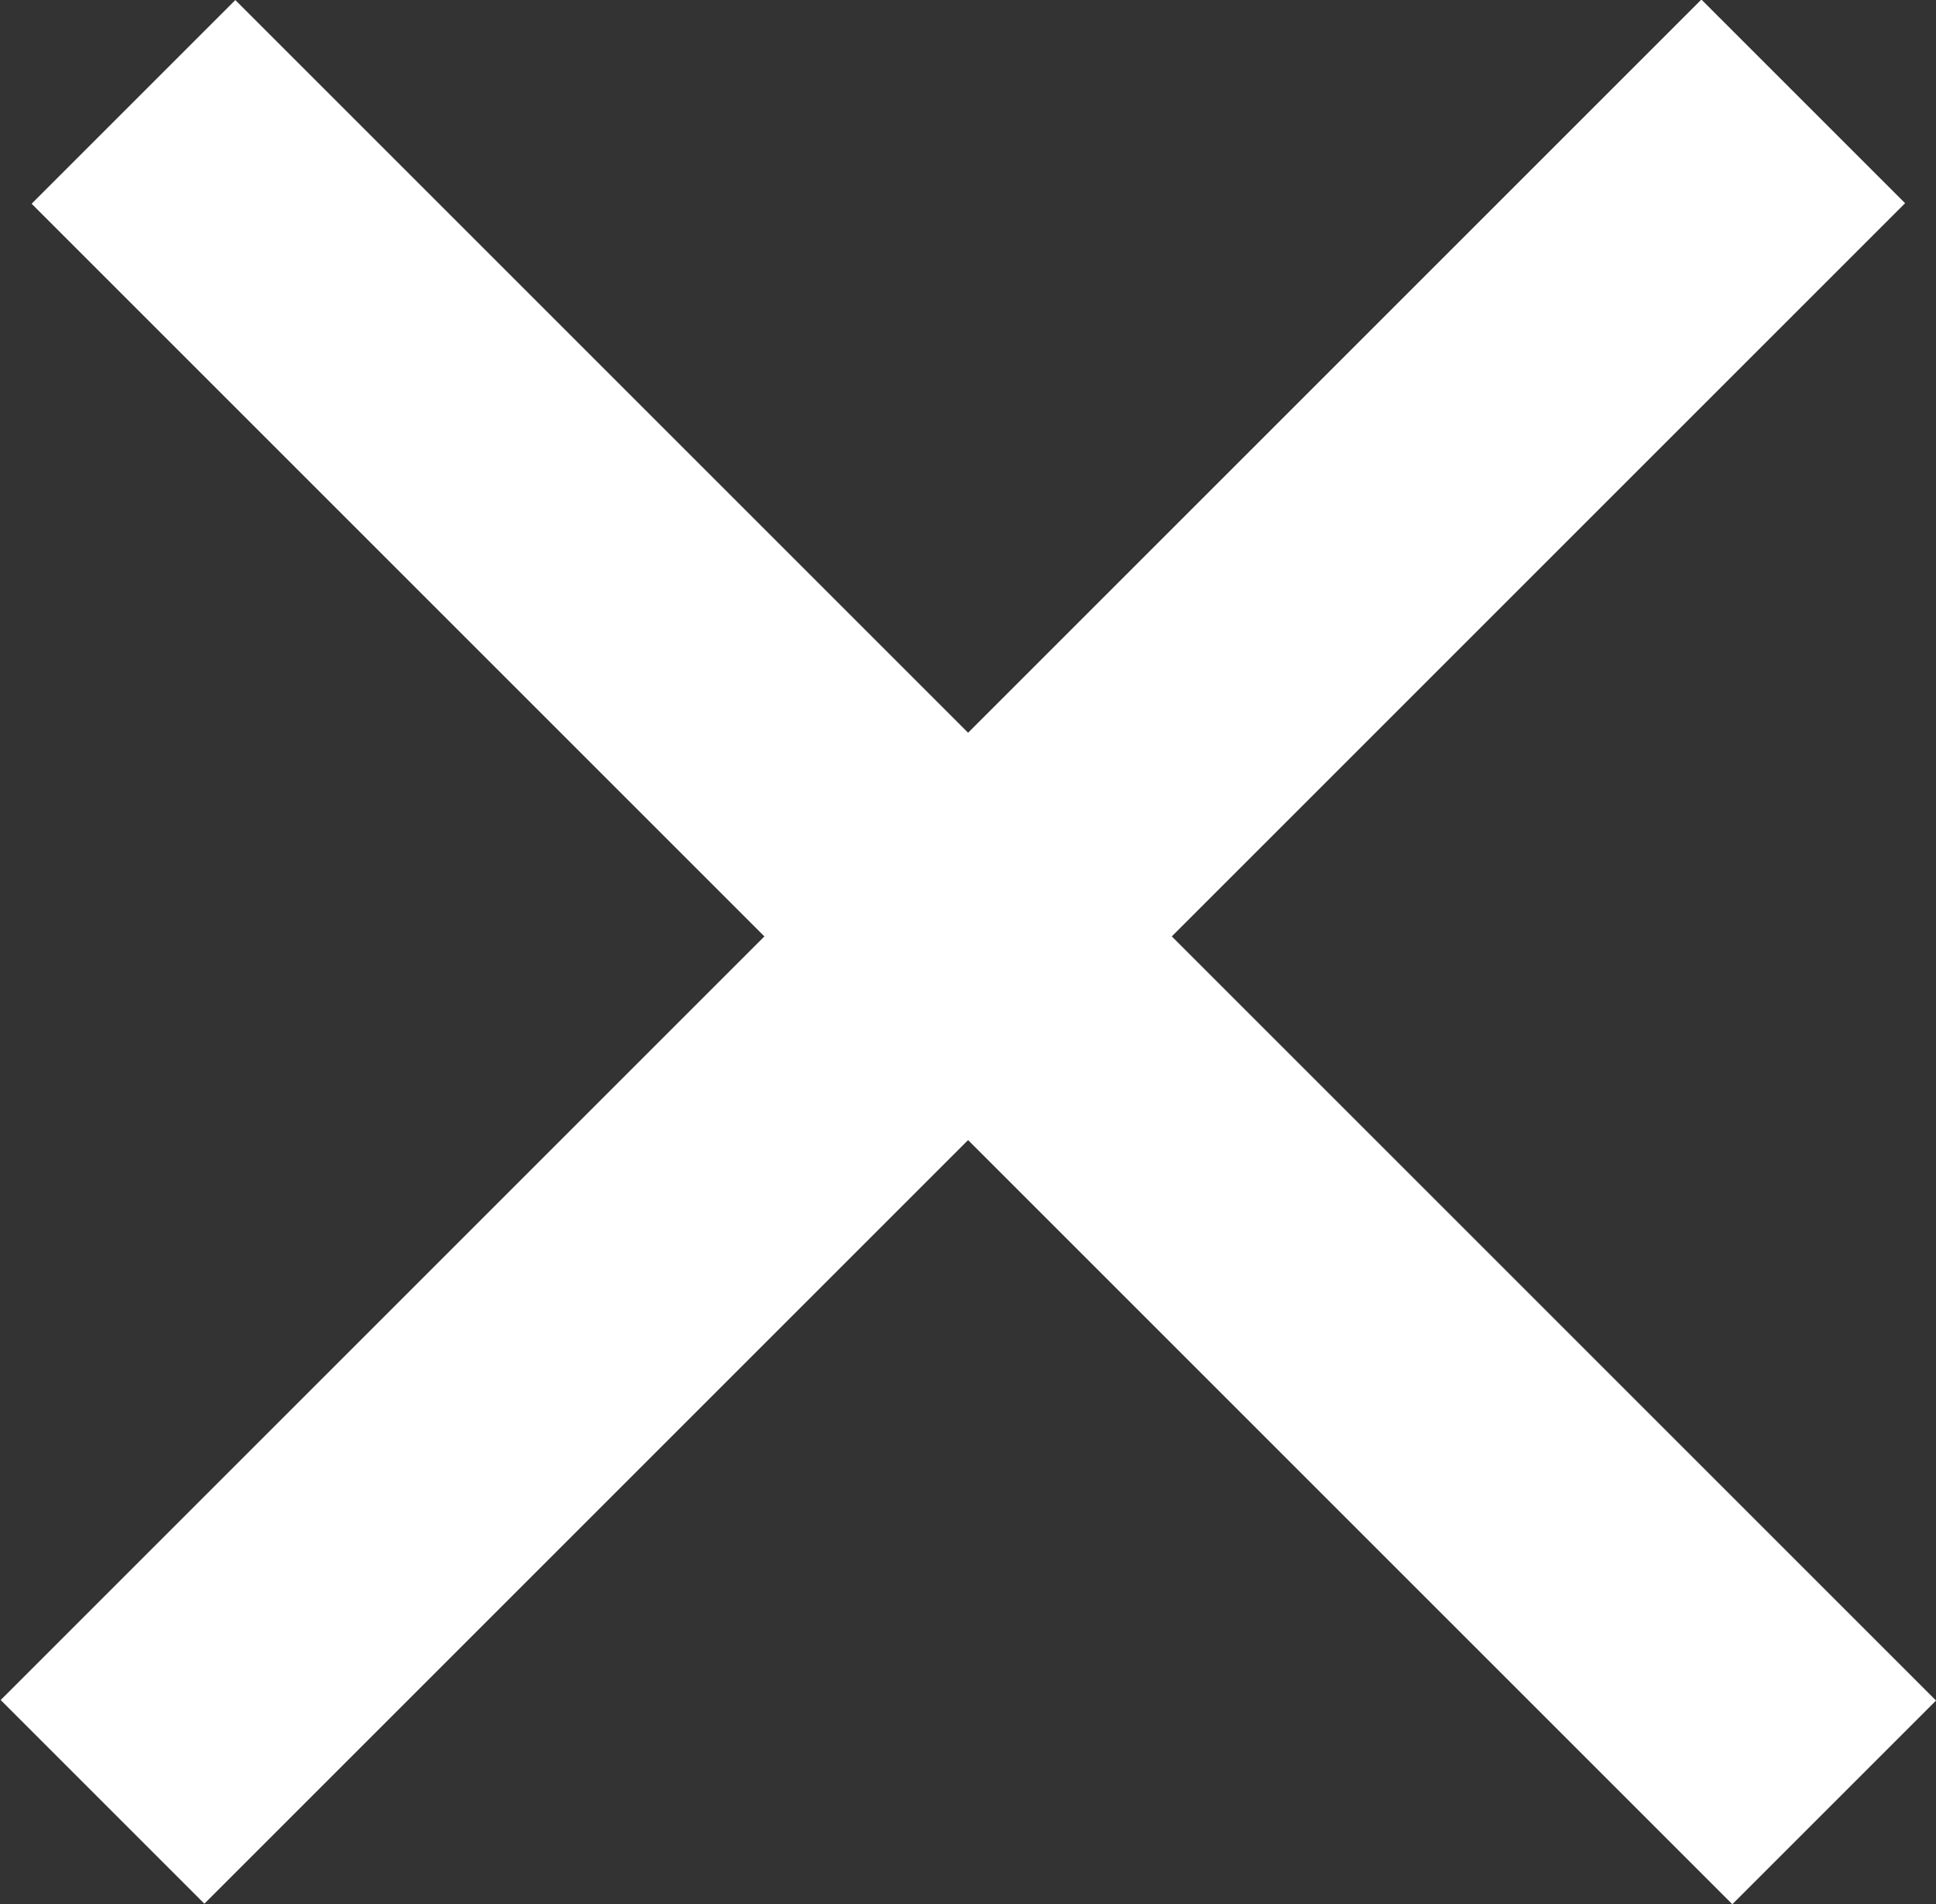
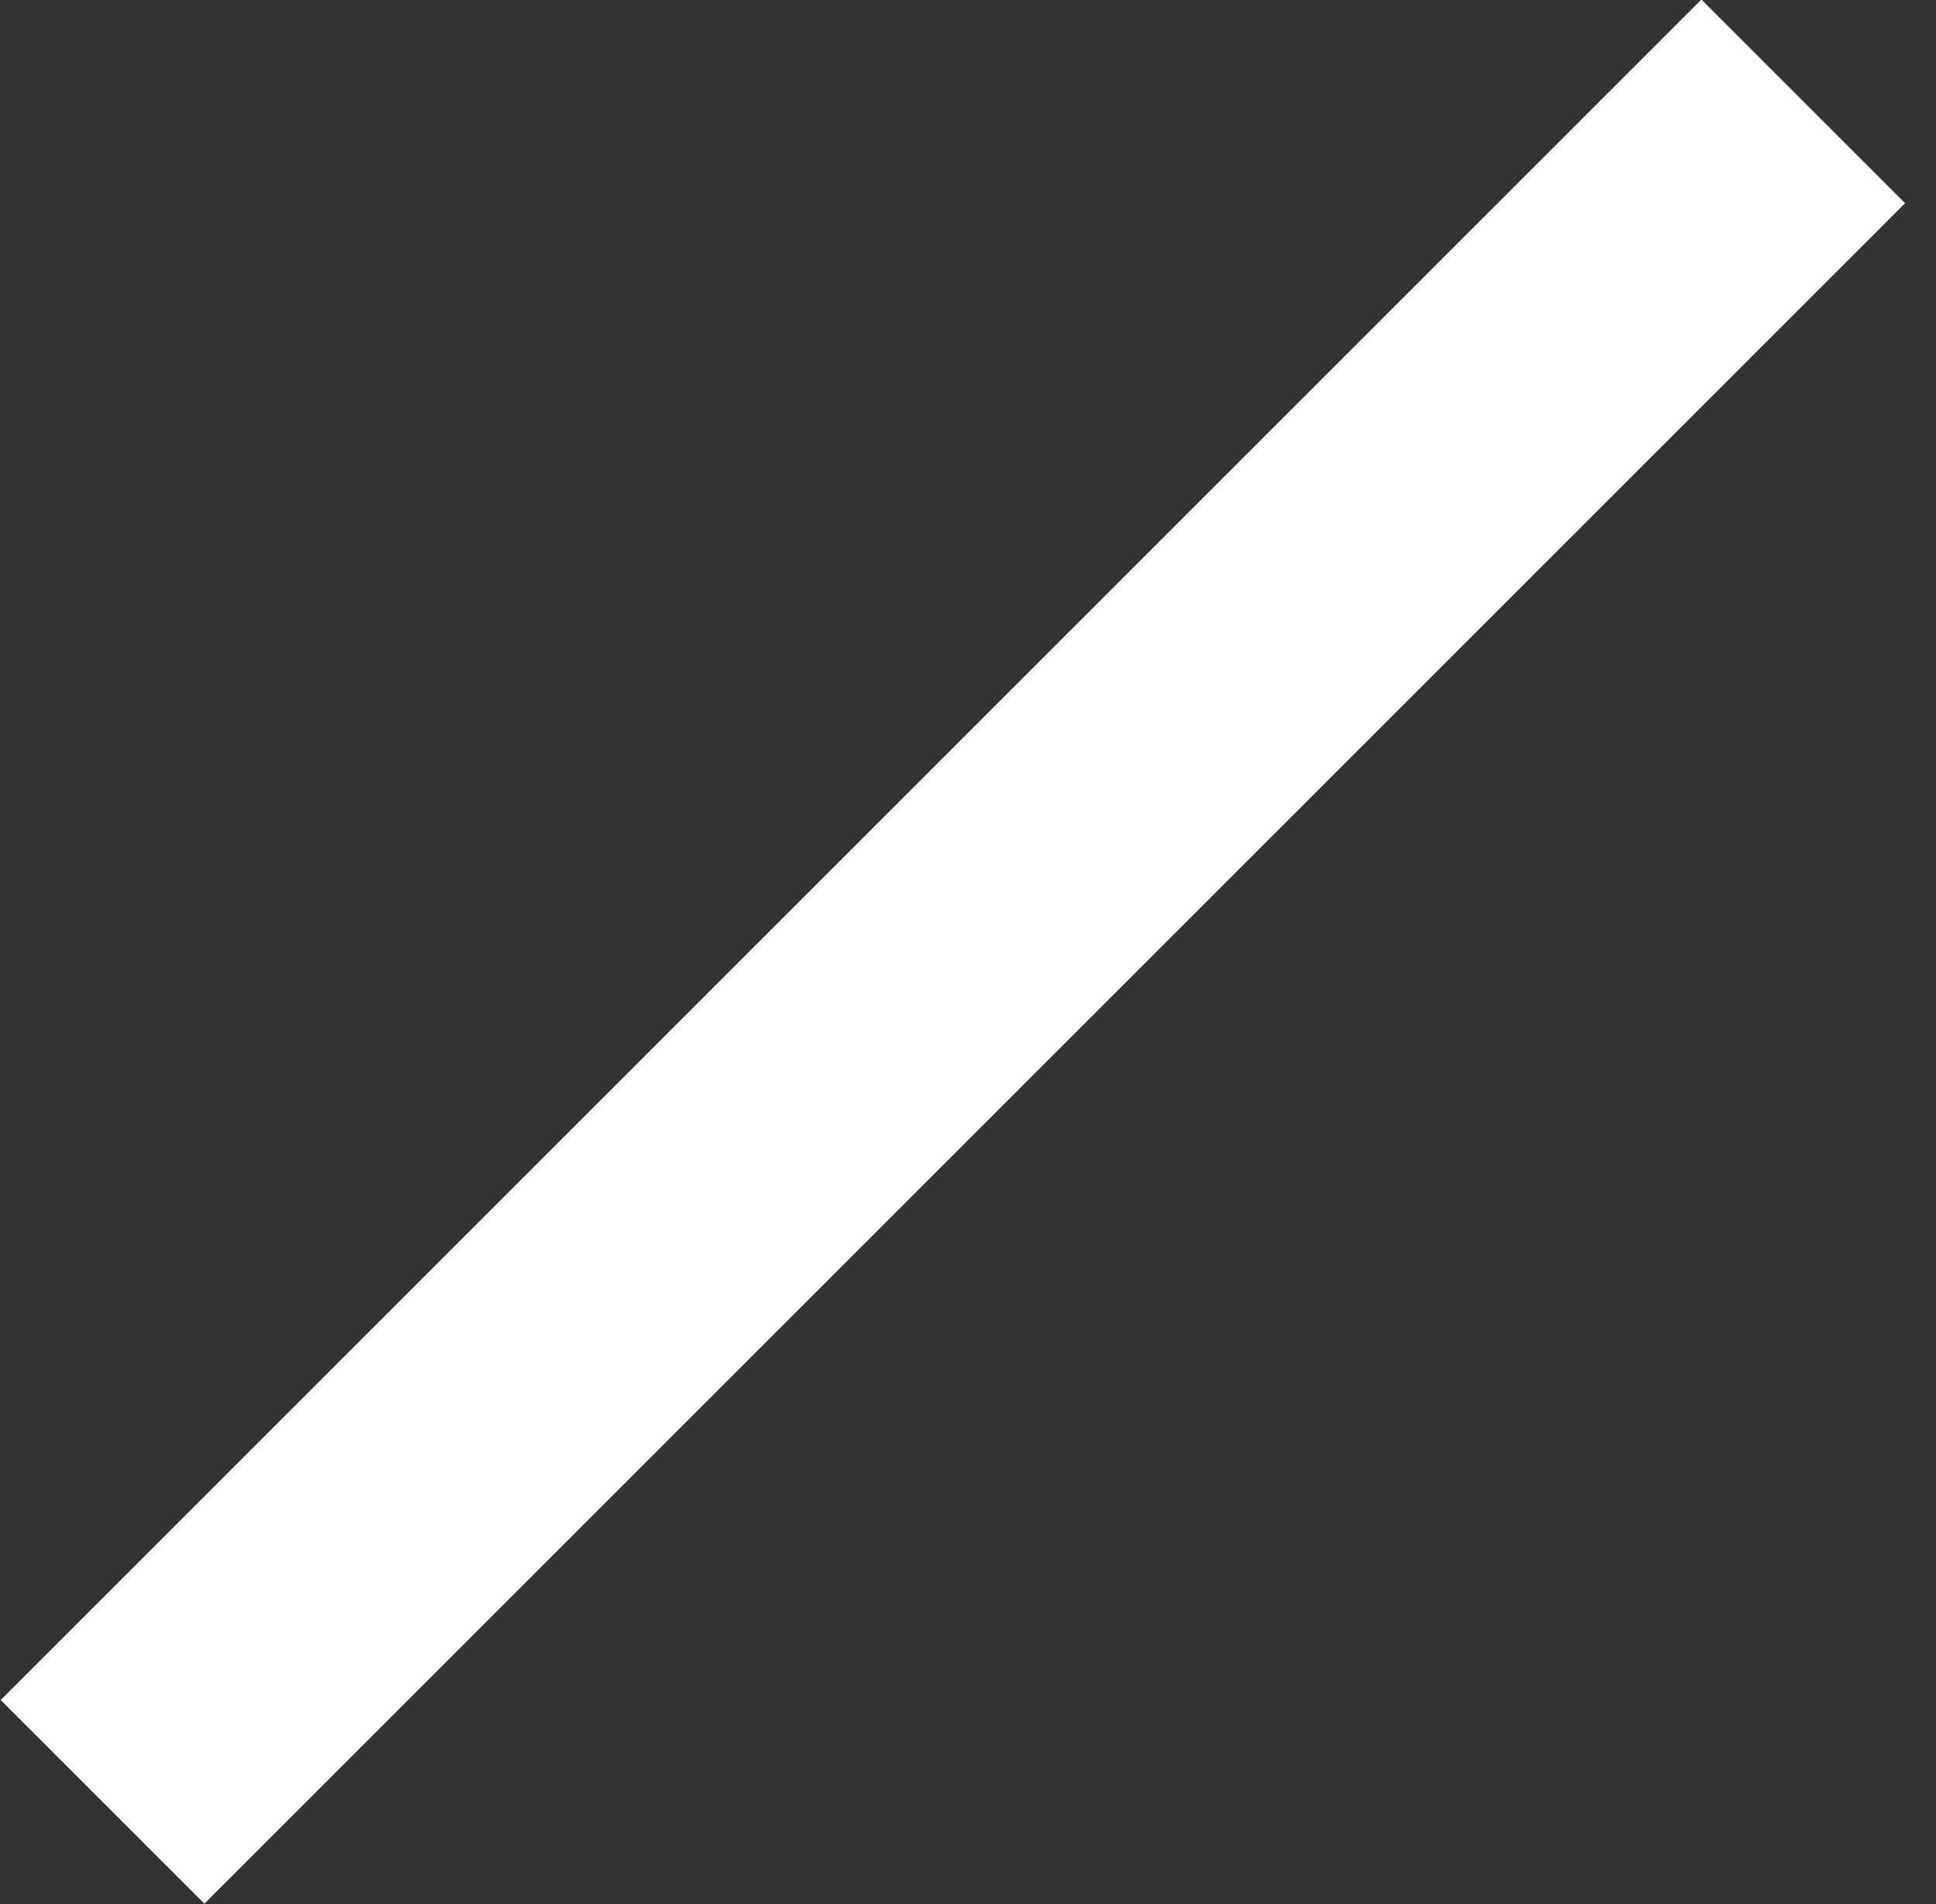
<svg xmlns="http://www.w3.org/2000/svg" id="_レイヤー_2" data-name="レイヤー 2" viewBox="0 0 18.28 17.98">
  <rect x="0" y="0" width="18.28" height="17.98" fill="#333333" stroke="none" />
  <defs>
    <style>
      .cls-1 {
        fill: #fff;
      }
    </style>
  </defs>
  <g id="_コンテンツ" data-name="コンテンツ">
    <g>
      <rect class="cls-1" x="-2.36" y="7.63" width="22.71" height="2.72" transform="translate(-3.72 8.99) rotate(-45)" />
-       <rect class="cls-1" x="7.93" y="-2.36" width="2.72" height="22.71" transform="translate(-3.64 9.2) rotate(-45)" />
    </g>
  </g>
</svg>